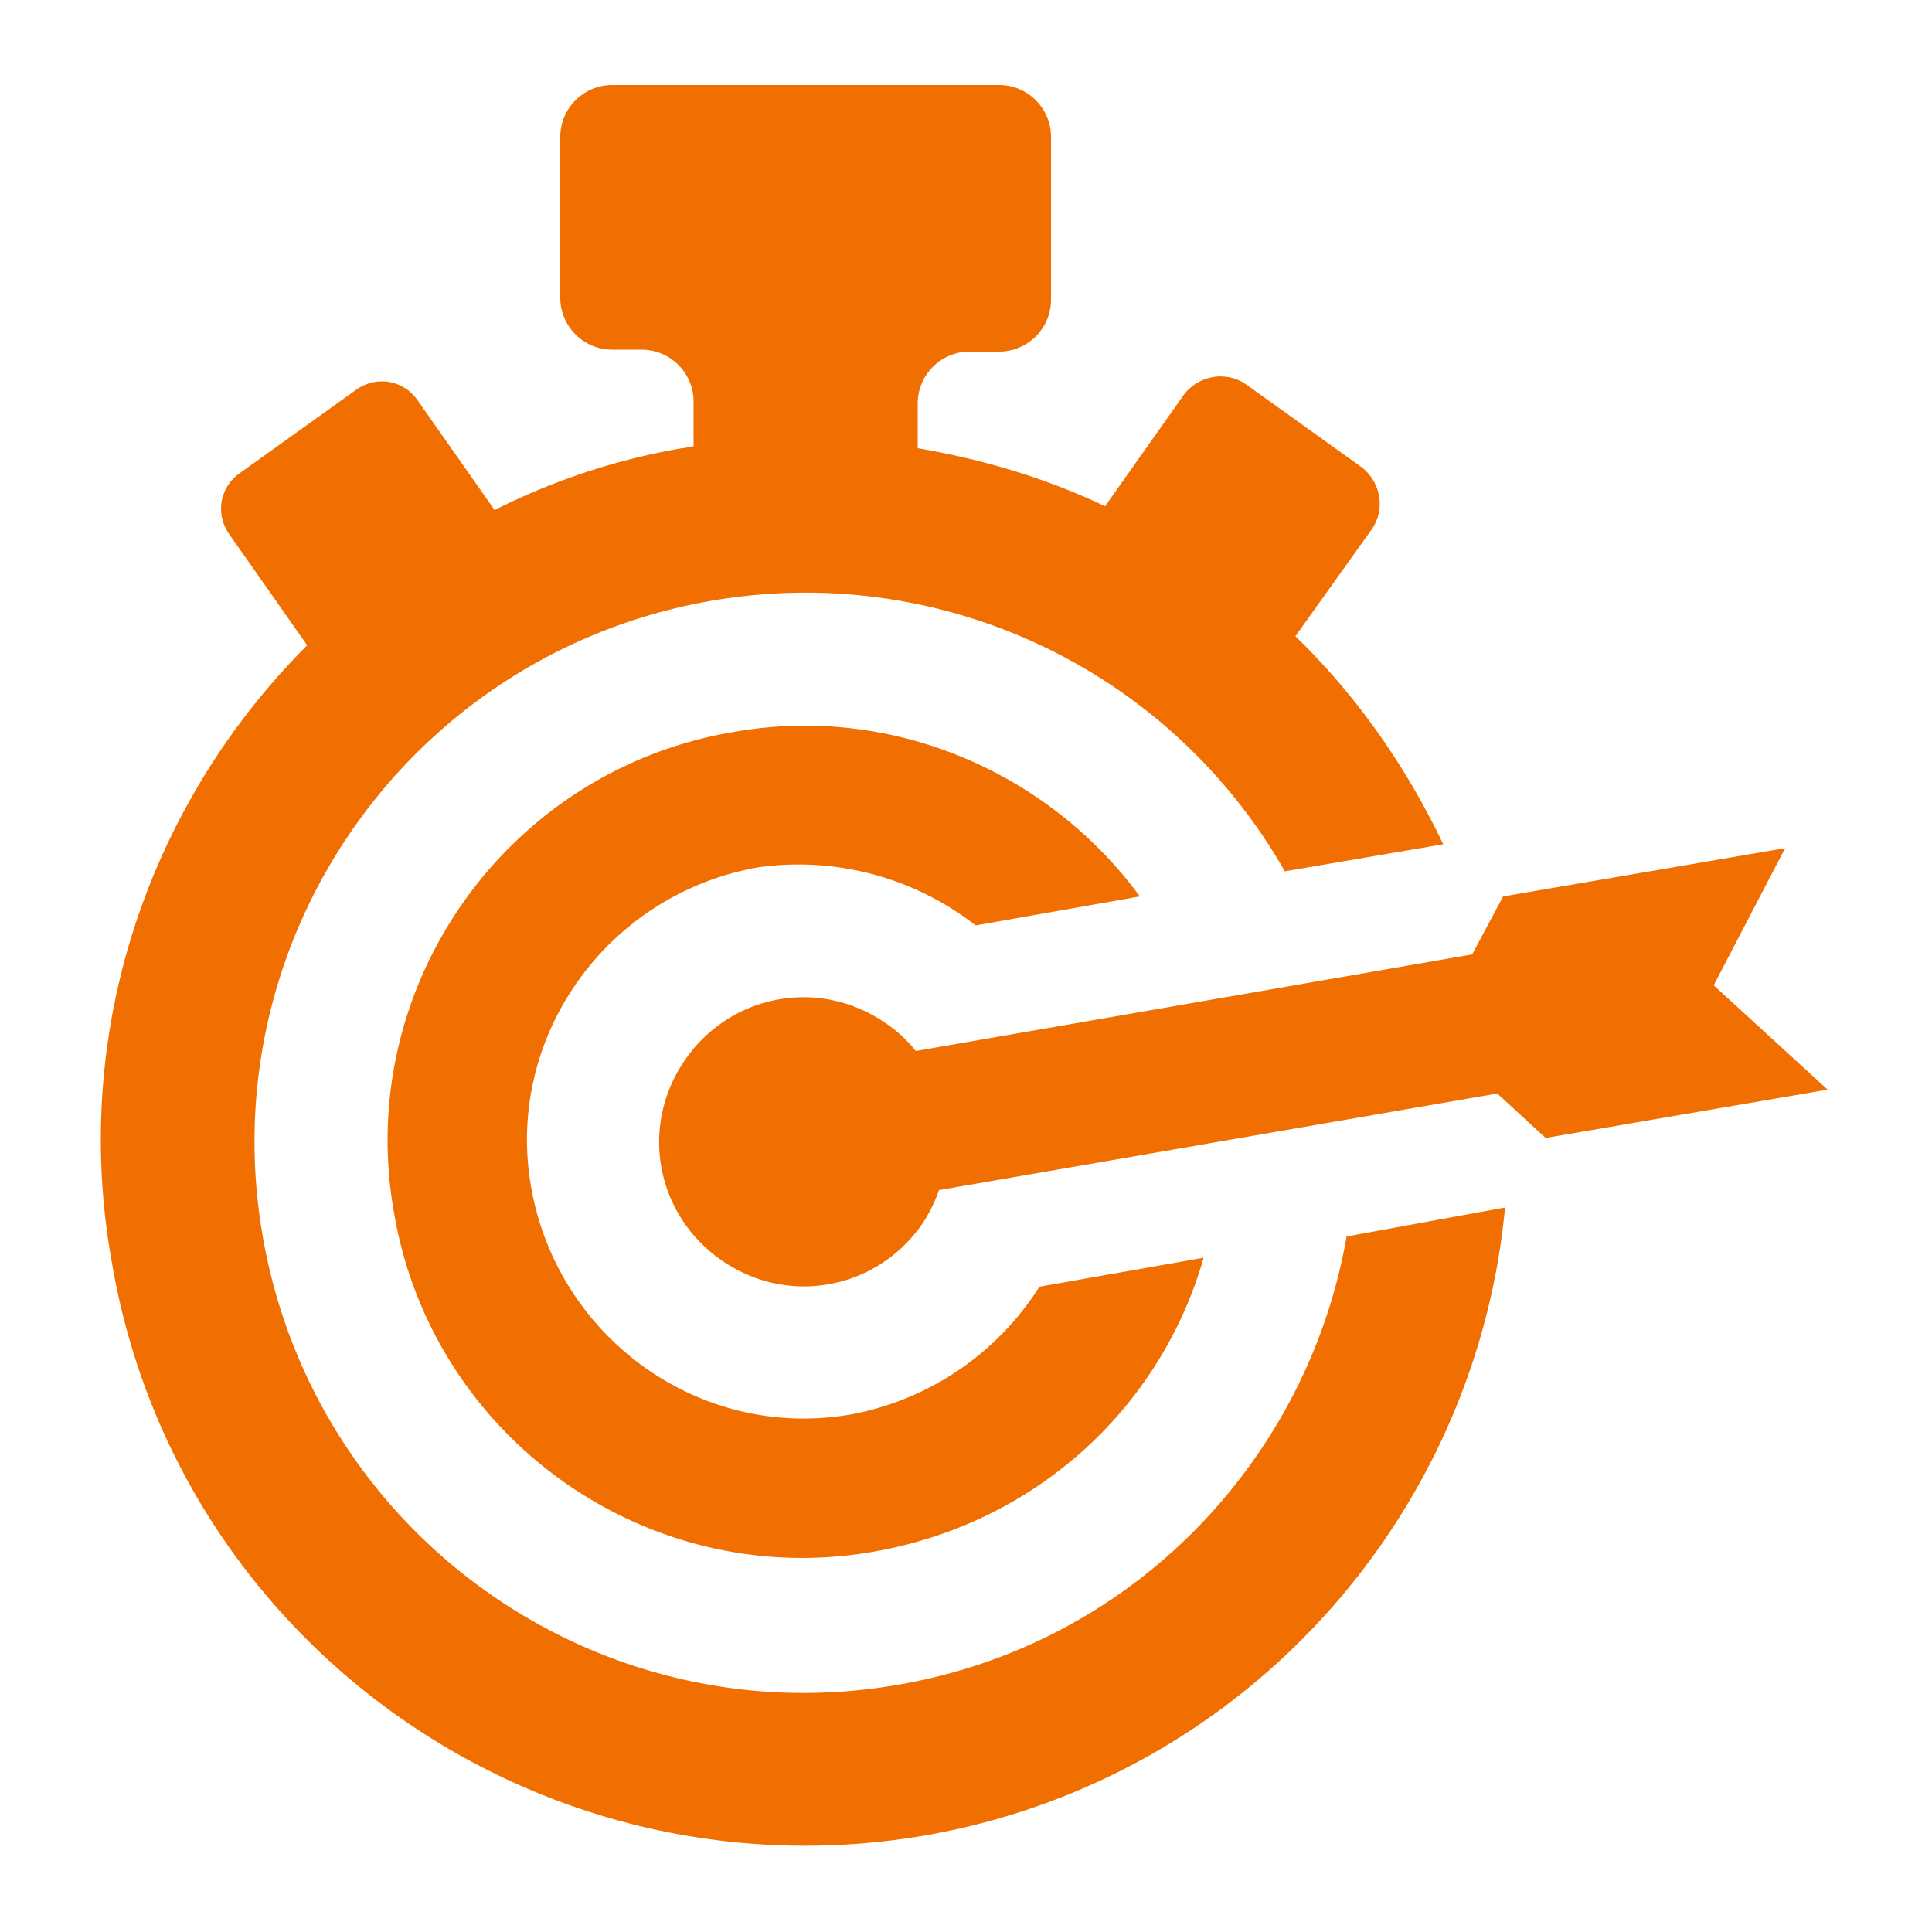
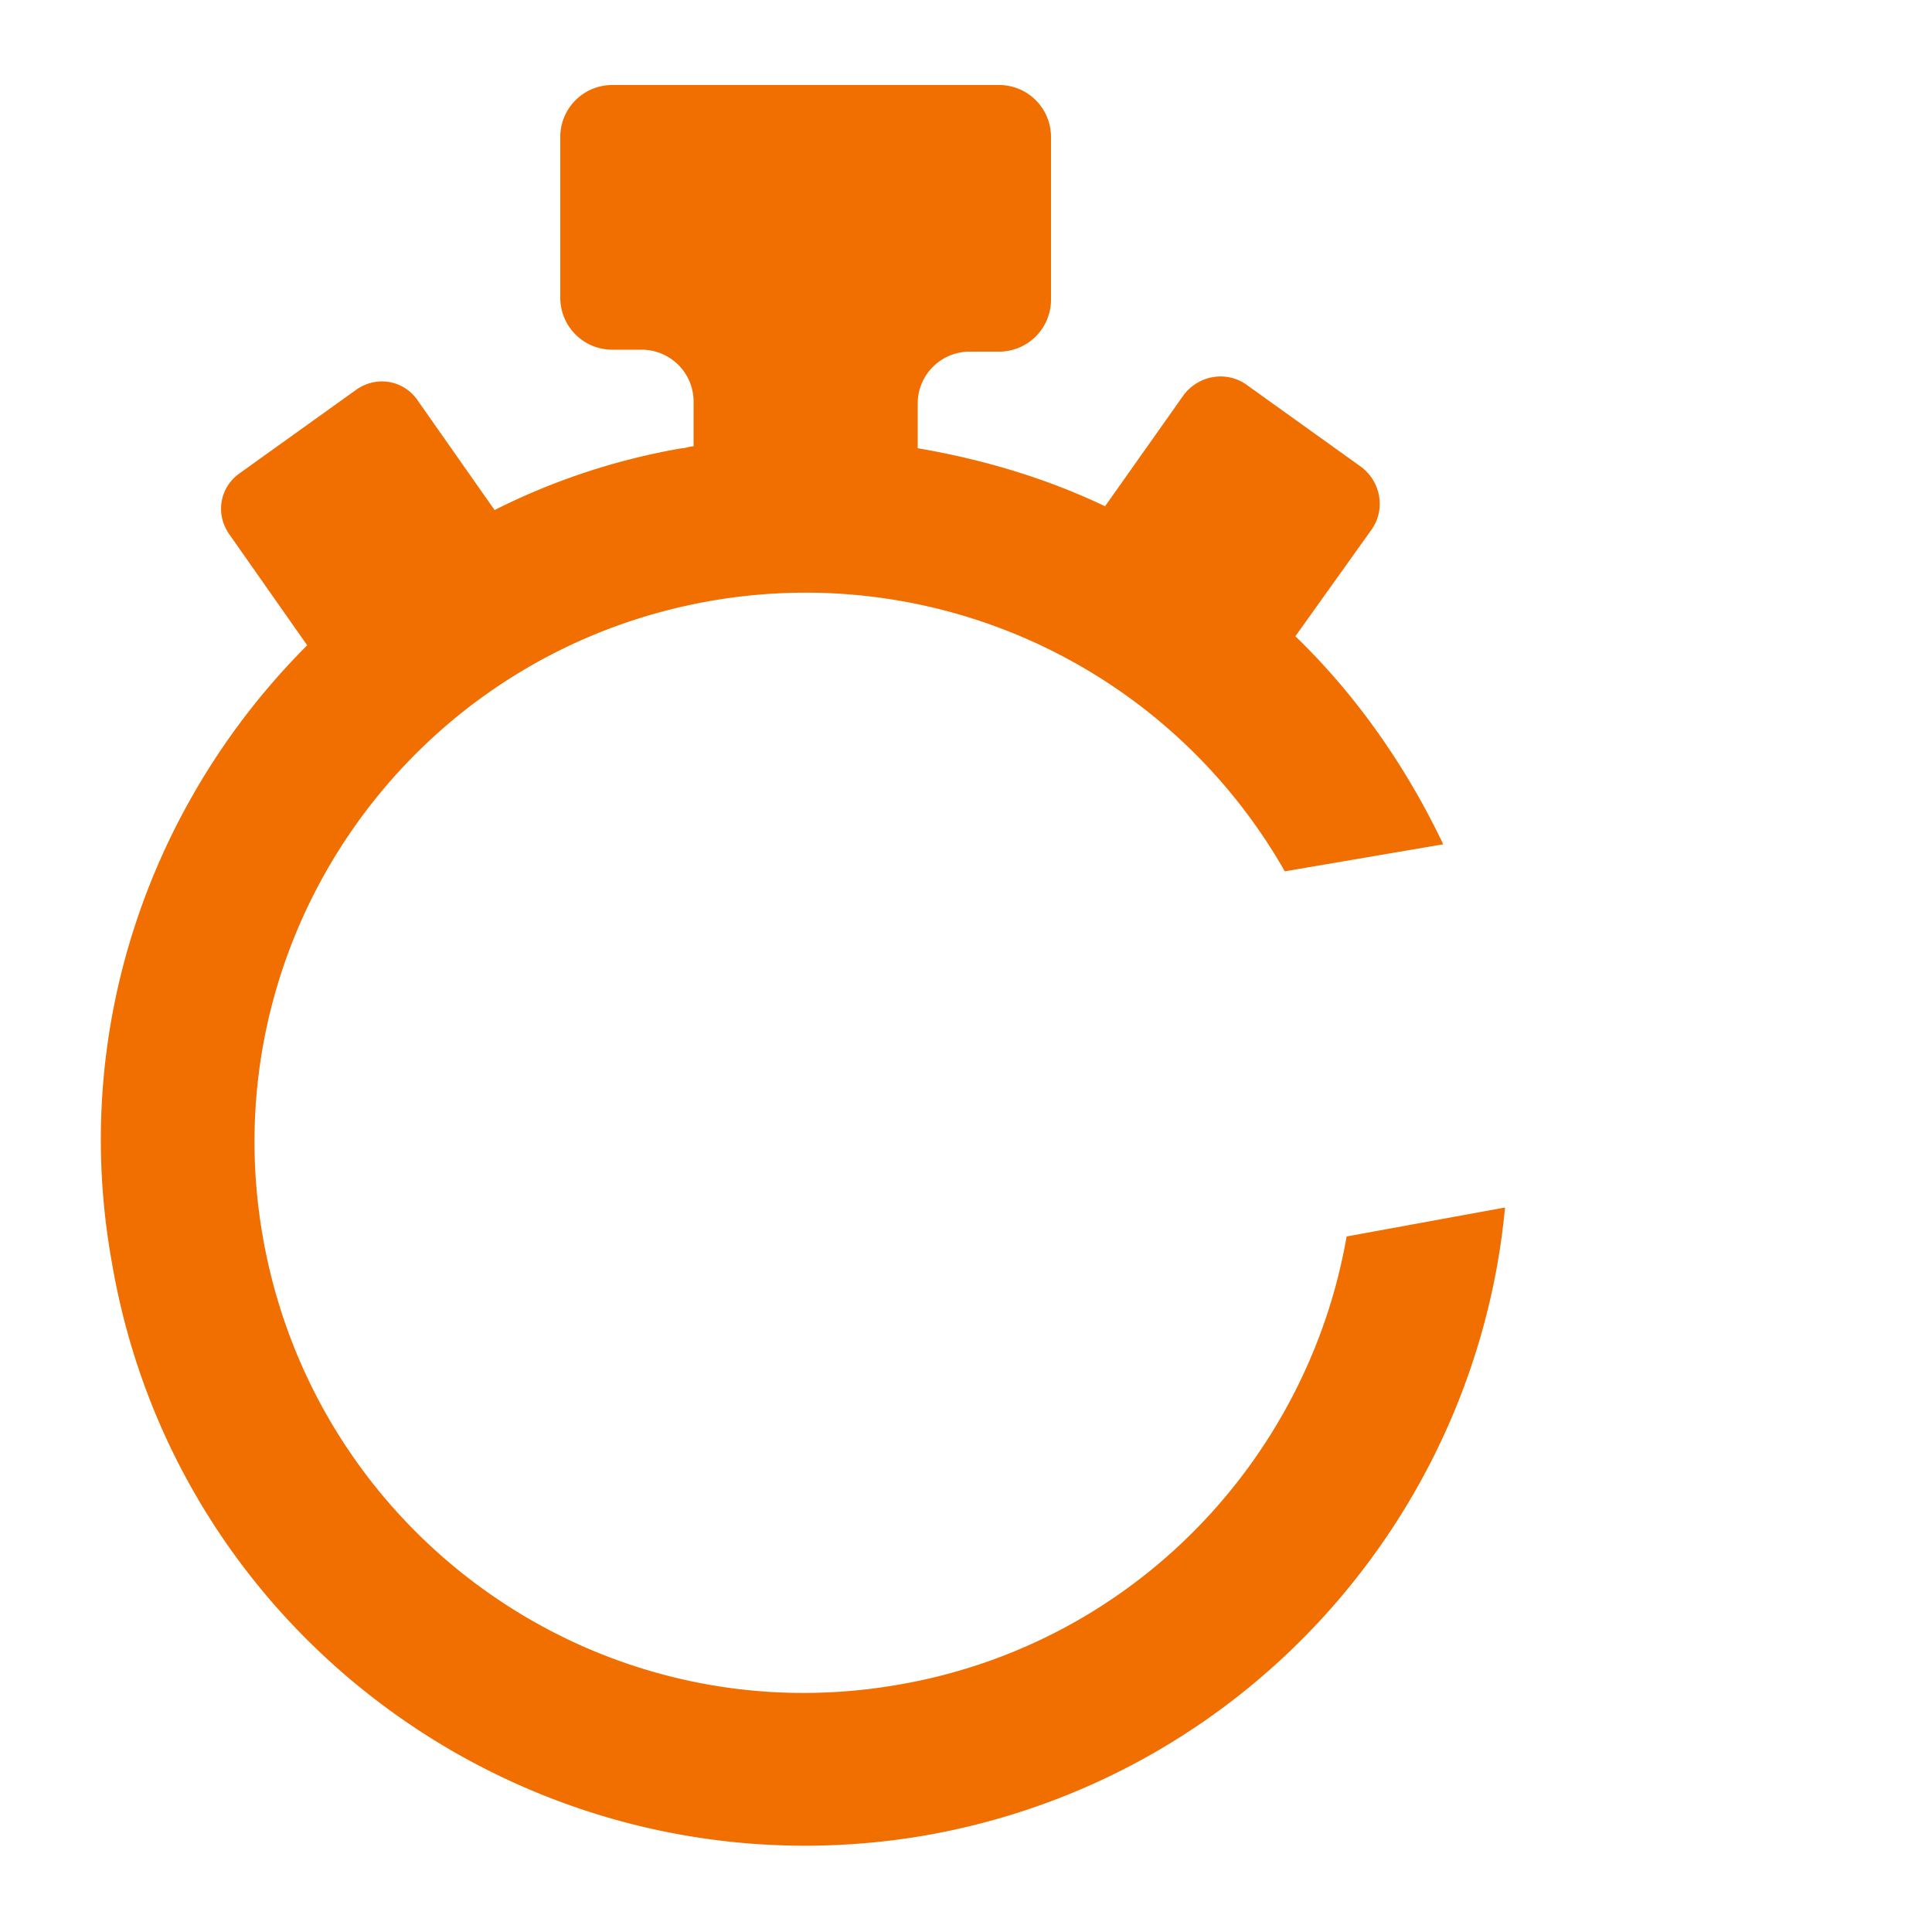
<svg xmlns="http://www.w3.org/2000/svg" viewBox="0 0 1200 1200">
  <path d="M836.4,768c-24,138-132,253.2-278.4,278.4C372,1078.8,195.6,954,163.2,768s92.4-362.4,278.4-394.8A342.39,342.39,0,0,1,798,541.2l98.4-16.8c-24-50.4-56.4-96-96-133.2L804,396l48-67.2c8.4-12,6-28.8-6-38.4l-72-51.6c-12-8.4-28.8-6-38.4,6l-49.2,69.6,2.4,1.2c-37.2-18-76.8-30-118.8-37.2V250.8a32.27,32.27,0,0,1,32.4-32.4h18A32.27,32.27,0,0,0,652.8,186V85.2a32.27,32.27,0,0,0-32.4-32.4h-240A32.27,32.27,0,0,0,348,85.2v99.6a32.27,32.27,0,0,0,32.4,32.4h18a32.27,32.27,0,0,1,32.4,32.4v27.6c-2.4,0-4.8,1.2-7.2,1.2a414.84,414.84,0,0,0-116.4,38.4l-48-68.4c-8.4-12-25.2-15.6-38.4-6l-72,51.6c-12,8.4-15.6,25.2-6,38.4l48,68.4C93.6,498,43.2,639.6,69.6,784.8c40.8,237.6,267.6,396,505.2,355.2,198-34.8,342-198,360-390Z" style="fill:#f16e00" />
-   <path d="M606,574.8l102-18c-56.4-76.8-153.6-120-253.2-102-140.4,24-235.2,158.4-210,298.8,24,140.4,158.4,235.2,298.8,210,100.8-18,177.6-90,204-182.4l-102,18a176.75,176.75,0,0,1-116.4,79.2C435.6,895.2,346.8,831.6,330,738s46.8-182.4,140.4-199.2a178.94,178.94,0,0,1,135.6,36Z" style="fill:#f16e00" />
-   <path d="M568.8,652.8a80.76,80.76,0,0,0-18-16.8c-40.8-28.8-96-19.2-124.8,21.6s-19.2,96,21.6,124.8,96,19.2,124.8-21.6a90.86,90.86,0,0,0,10.8-21.6l346.8-60,30,27.6,175.2-30L1064.4,612l44.4-85.2-175.2,30-19.2,36Z" style="fill:#f16e00" />
</svg>